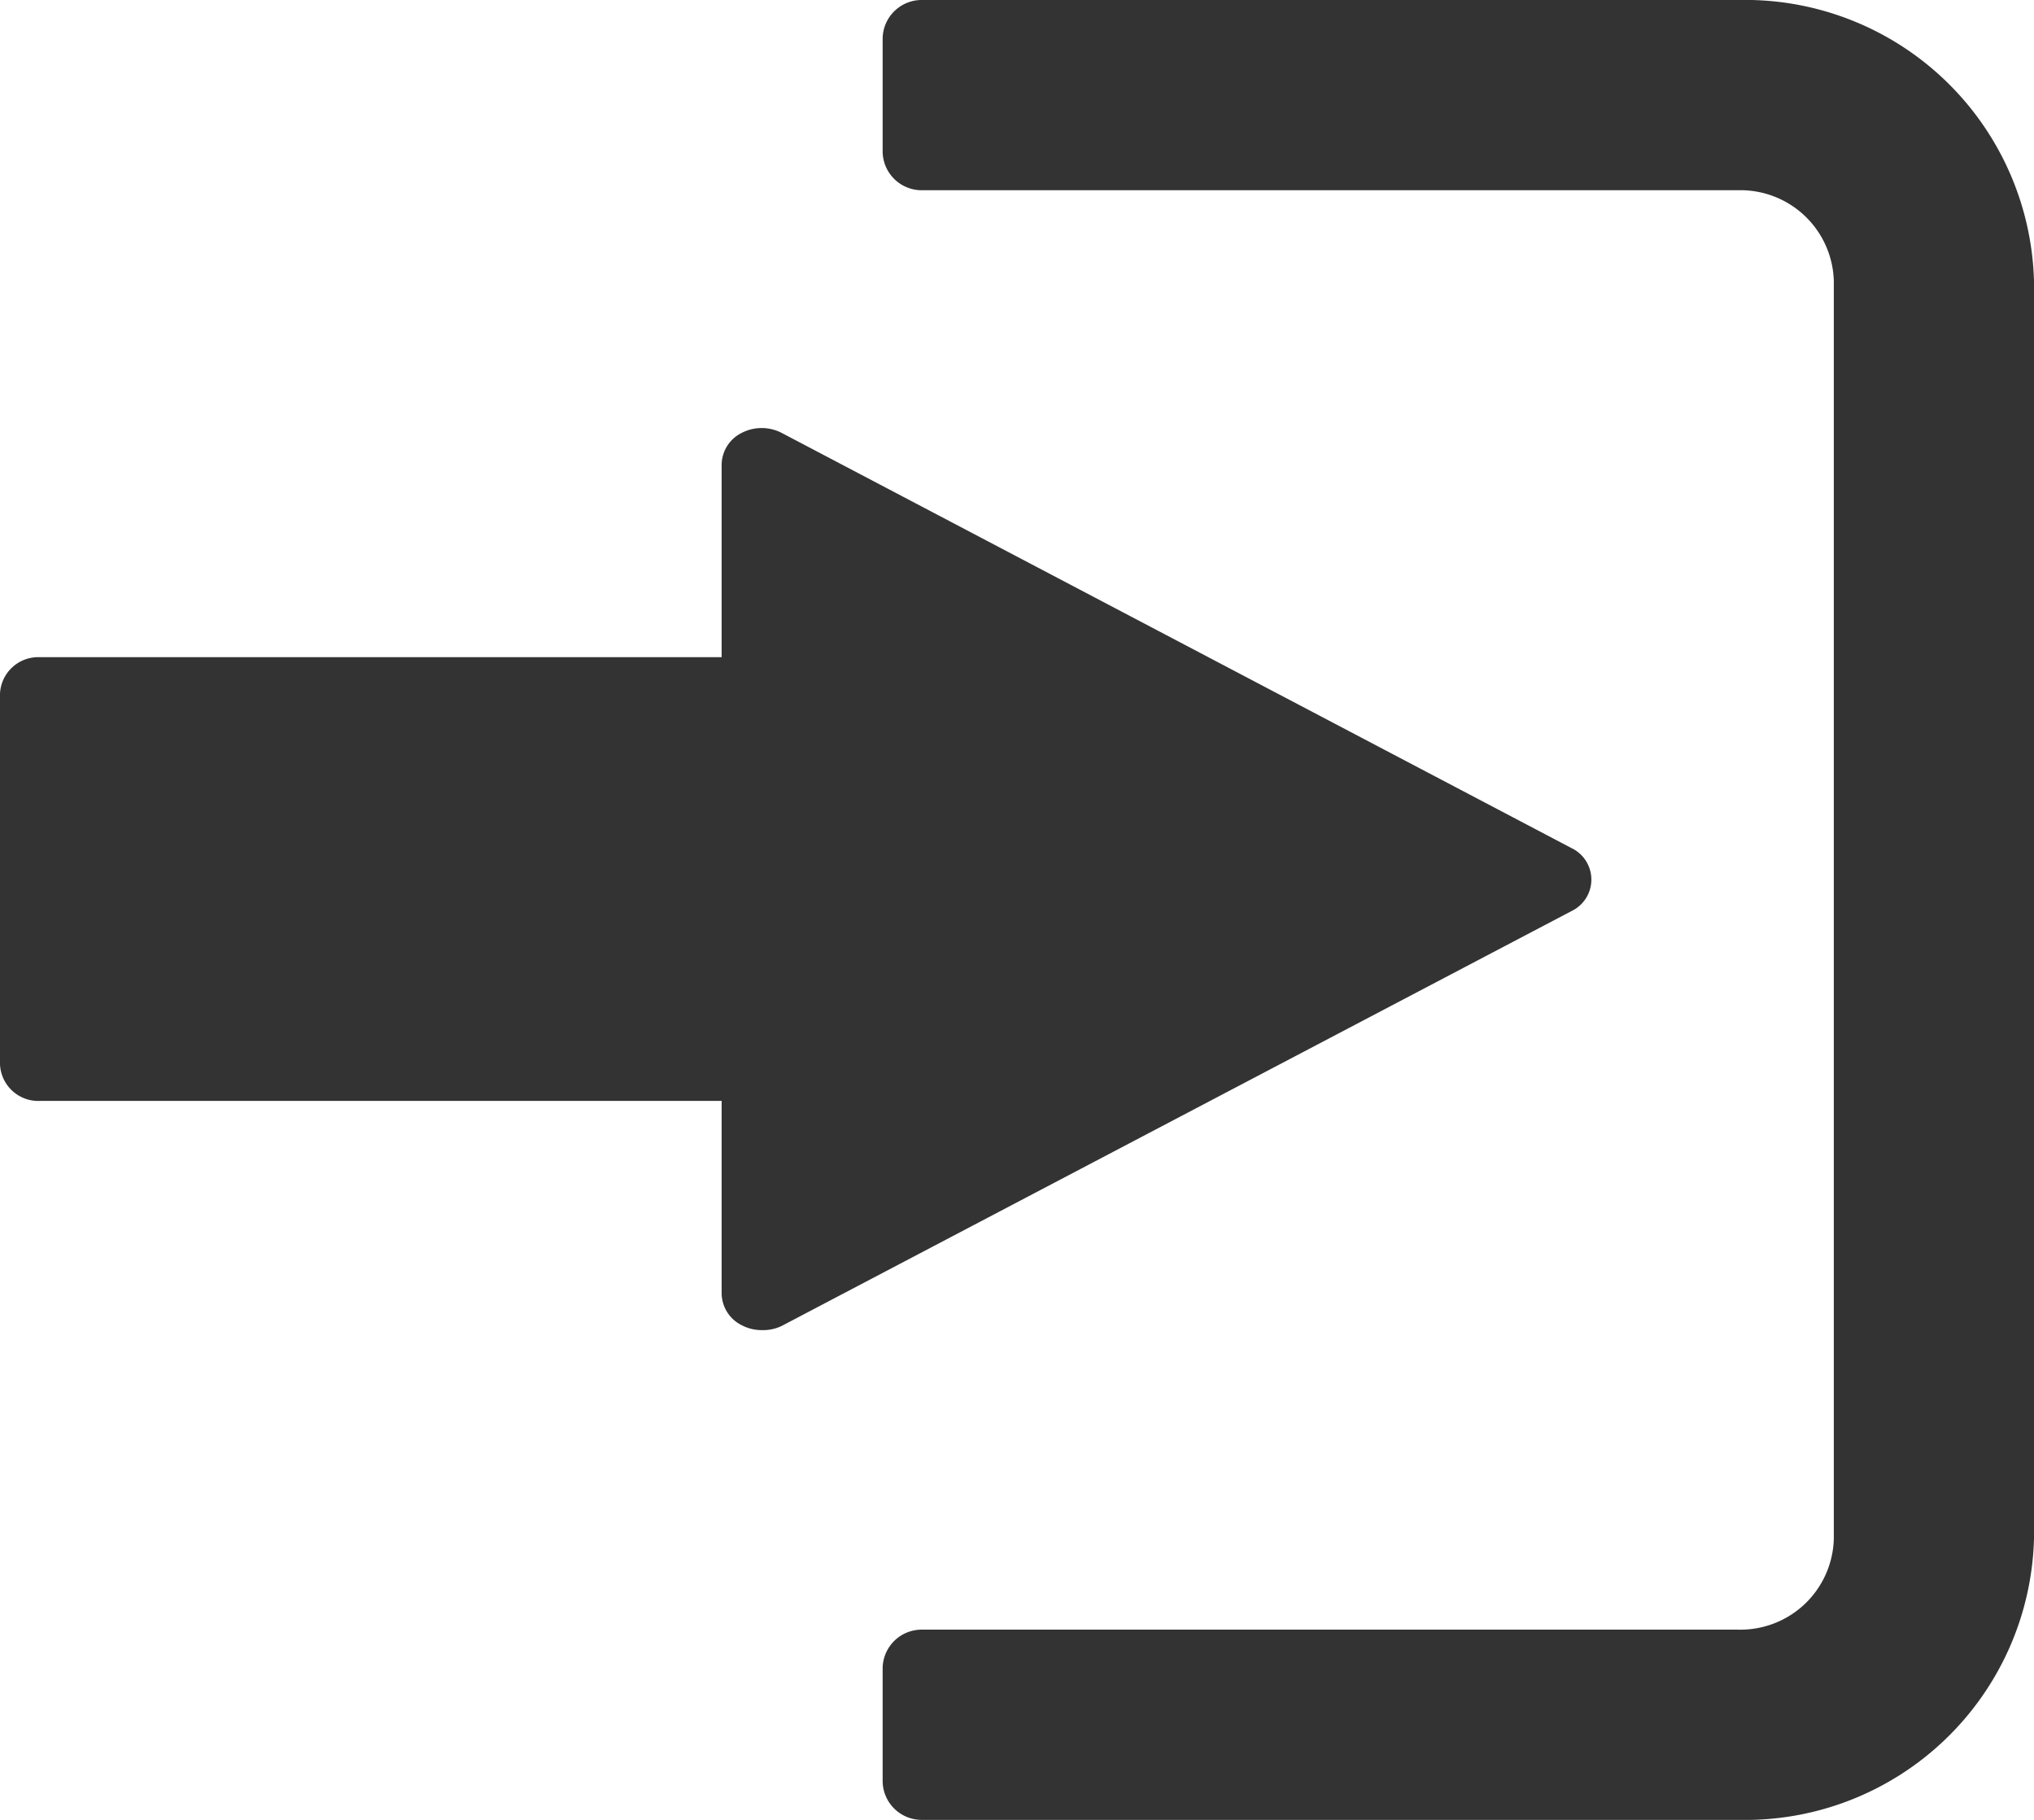
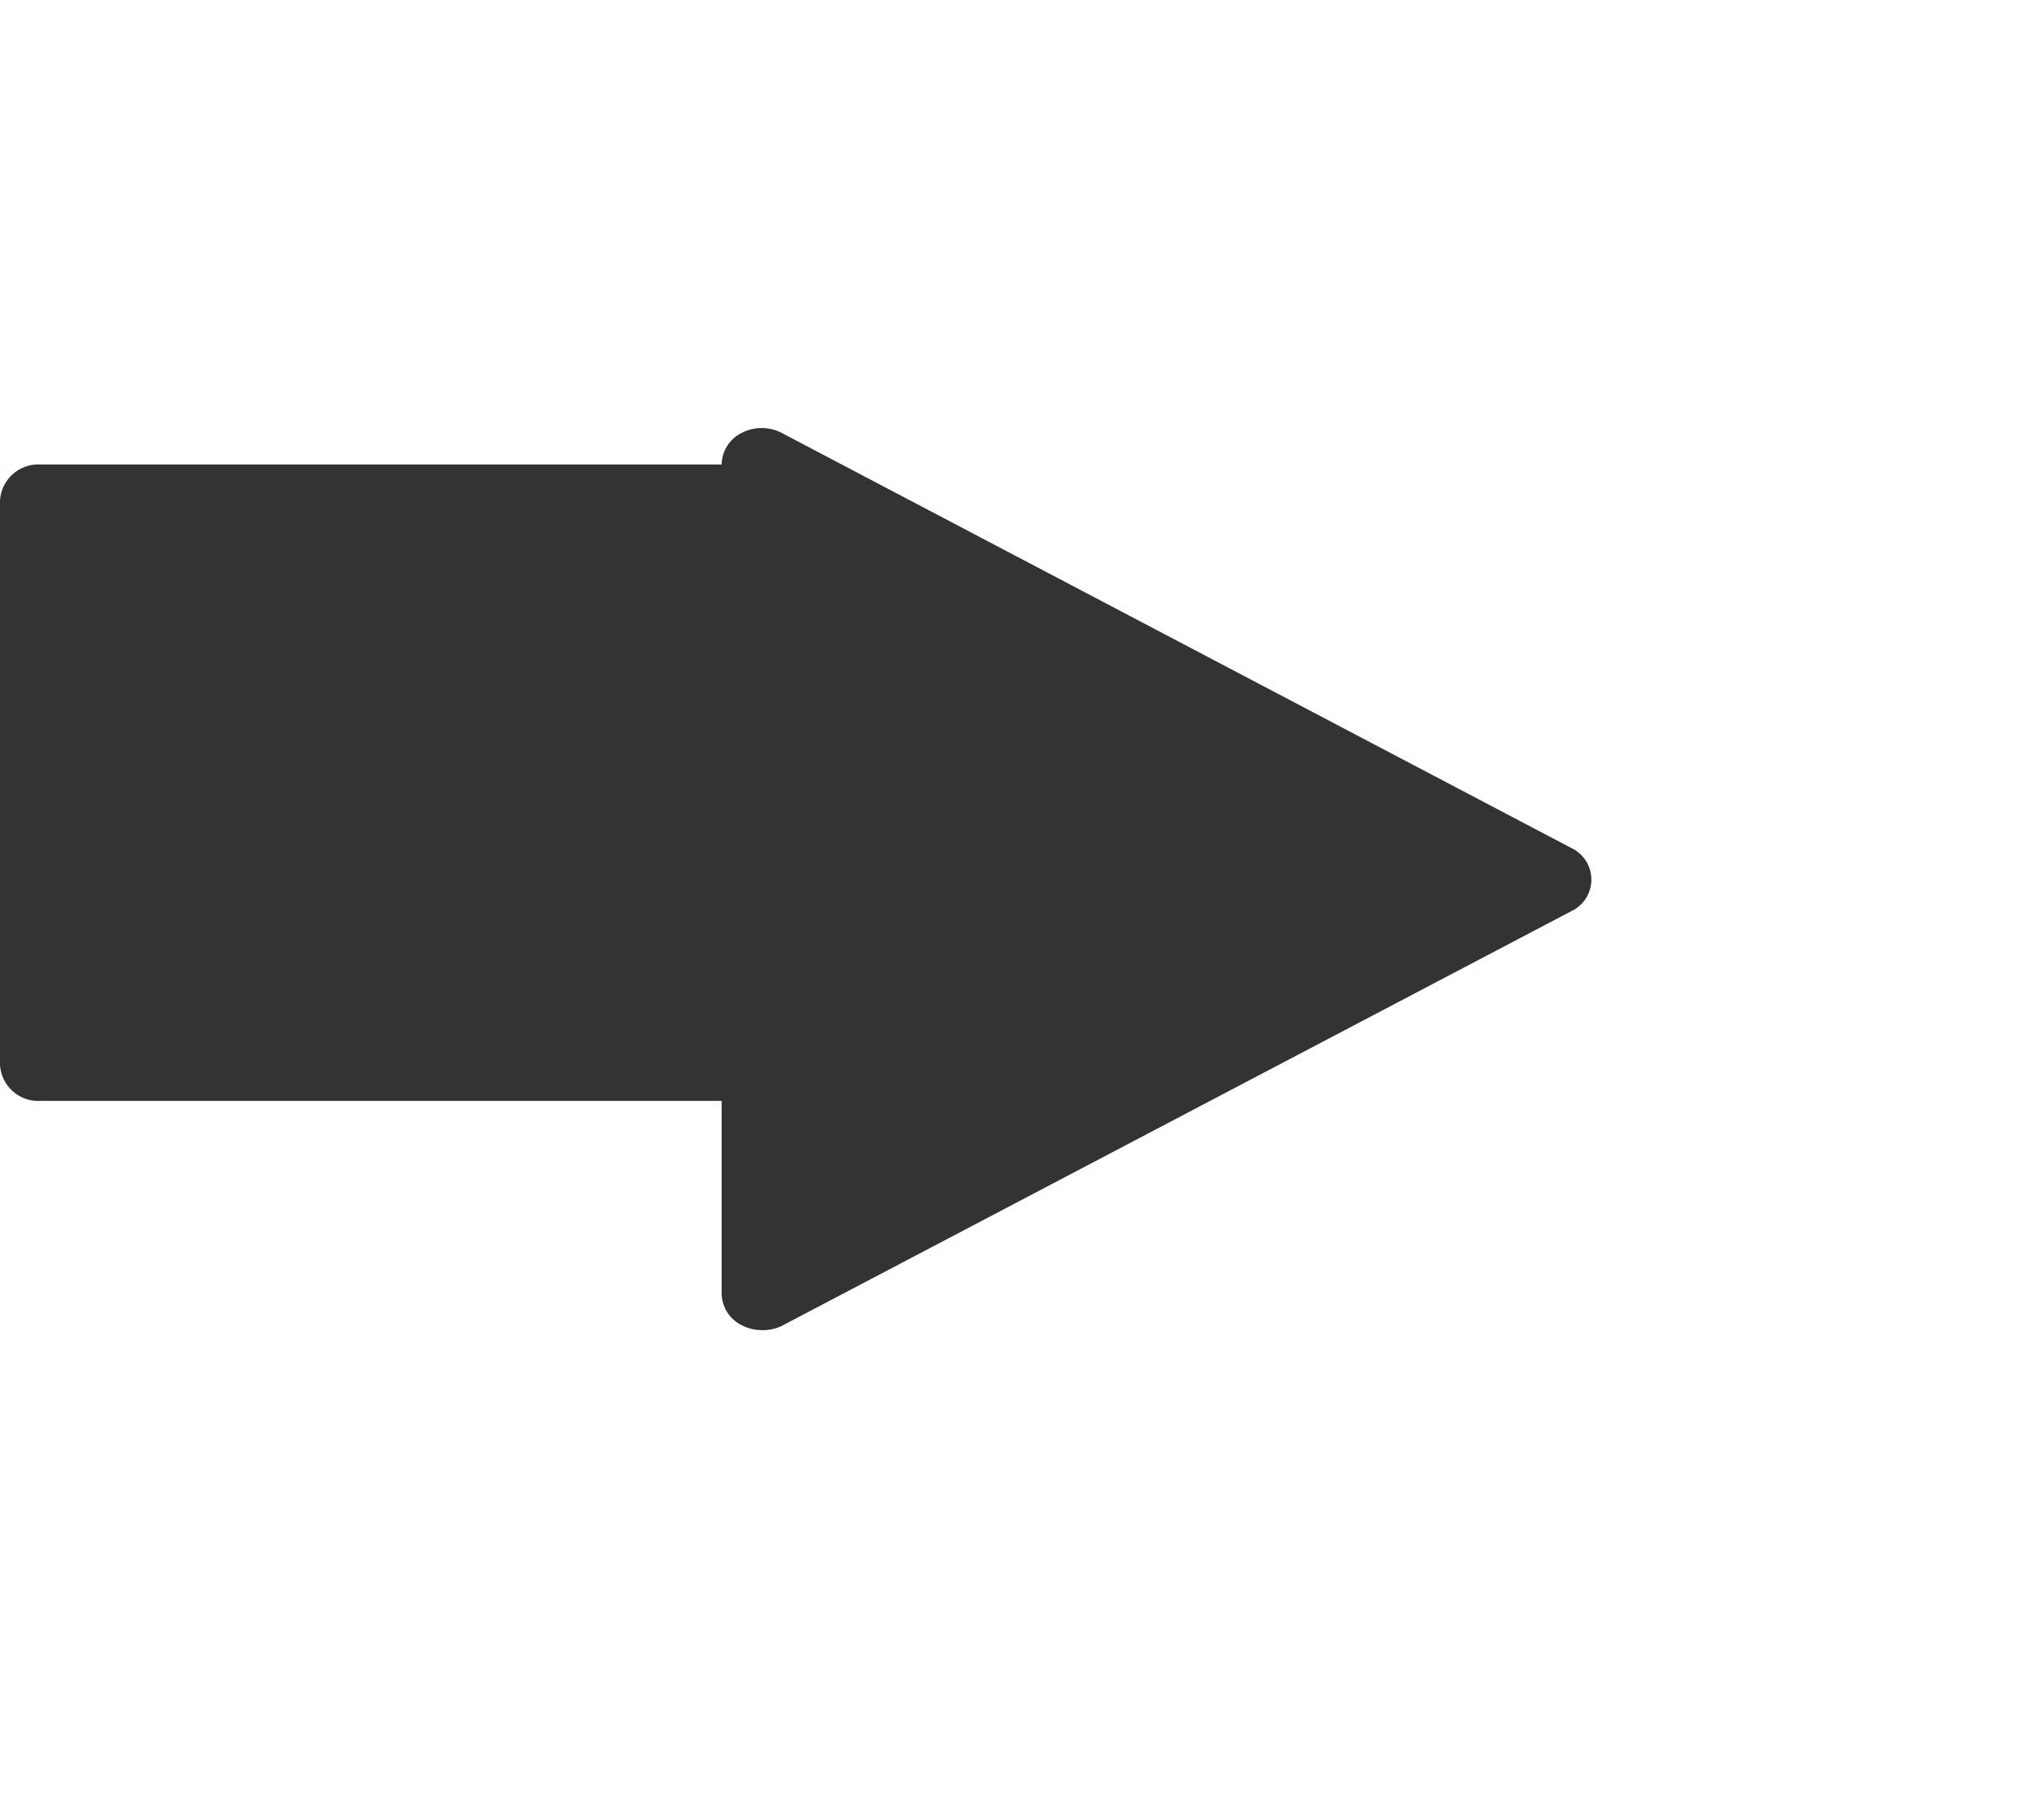
<svg xmlns="http://www.w3.org/2000/svg" width="19" height="17" viewBox="0 0 19 17">
  <g transform="translate(-1376 -62)">
-     <path d="M7.423,31.442,14.8,27.567a.326.326,0,0,0,0-.589L7.423,23.1a.406.406,0,0,0-.374,0,.336.336,0,0,0-.187.295v1.8H.495a.358.358,0,0,0-.374.34V29a.358.358,0,0,0,.374.34H6.862v1.8a.336.336,0,0,0,.187.295.4.4,0,0,0,.187.046A.4.4,0,0,0,7.423,31.442Z" transform="translate(1375.879 42.944)" fill="#333" />
-     <path d="M46.019,0H38.4a.365.365,0,0,0-.374.355V1.422a.365.365,0,0,0,.374.355h7.619a.872.872,0,0,1,.892.848v11.75a.872.872,0,0,1-.892.848H38.4a.365.365,0,0,0-.374.355v1.066A.365.365,0,0,0,38.4,17h7.619a2.7,2.7,0,0,0,2.762-2.625V2.625A2.7,2.7,0,0,0,46.019,0Z" transform="translate(1346.219 62)" fill="#333" />
+     <path d="M7.423,31.442,14.8,27.567a.326.326,0,0,0,0-.589L7.423,23.1a.406.406,0,0,0-.374,0,.336.336,0,0,0-.187.295H.495a.358.358,0,0,0-.374.34V29a.358.358,0,0,0,.374.34H6.862v1.8a.336.336,0,0,0,.187.295.4.4,0,0,0,.187.046A.4.4,0,0,0,7.423,31.442Z" transform="translate(1375.879 42.944)" fill="#333" />
  </g>
</svg>